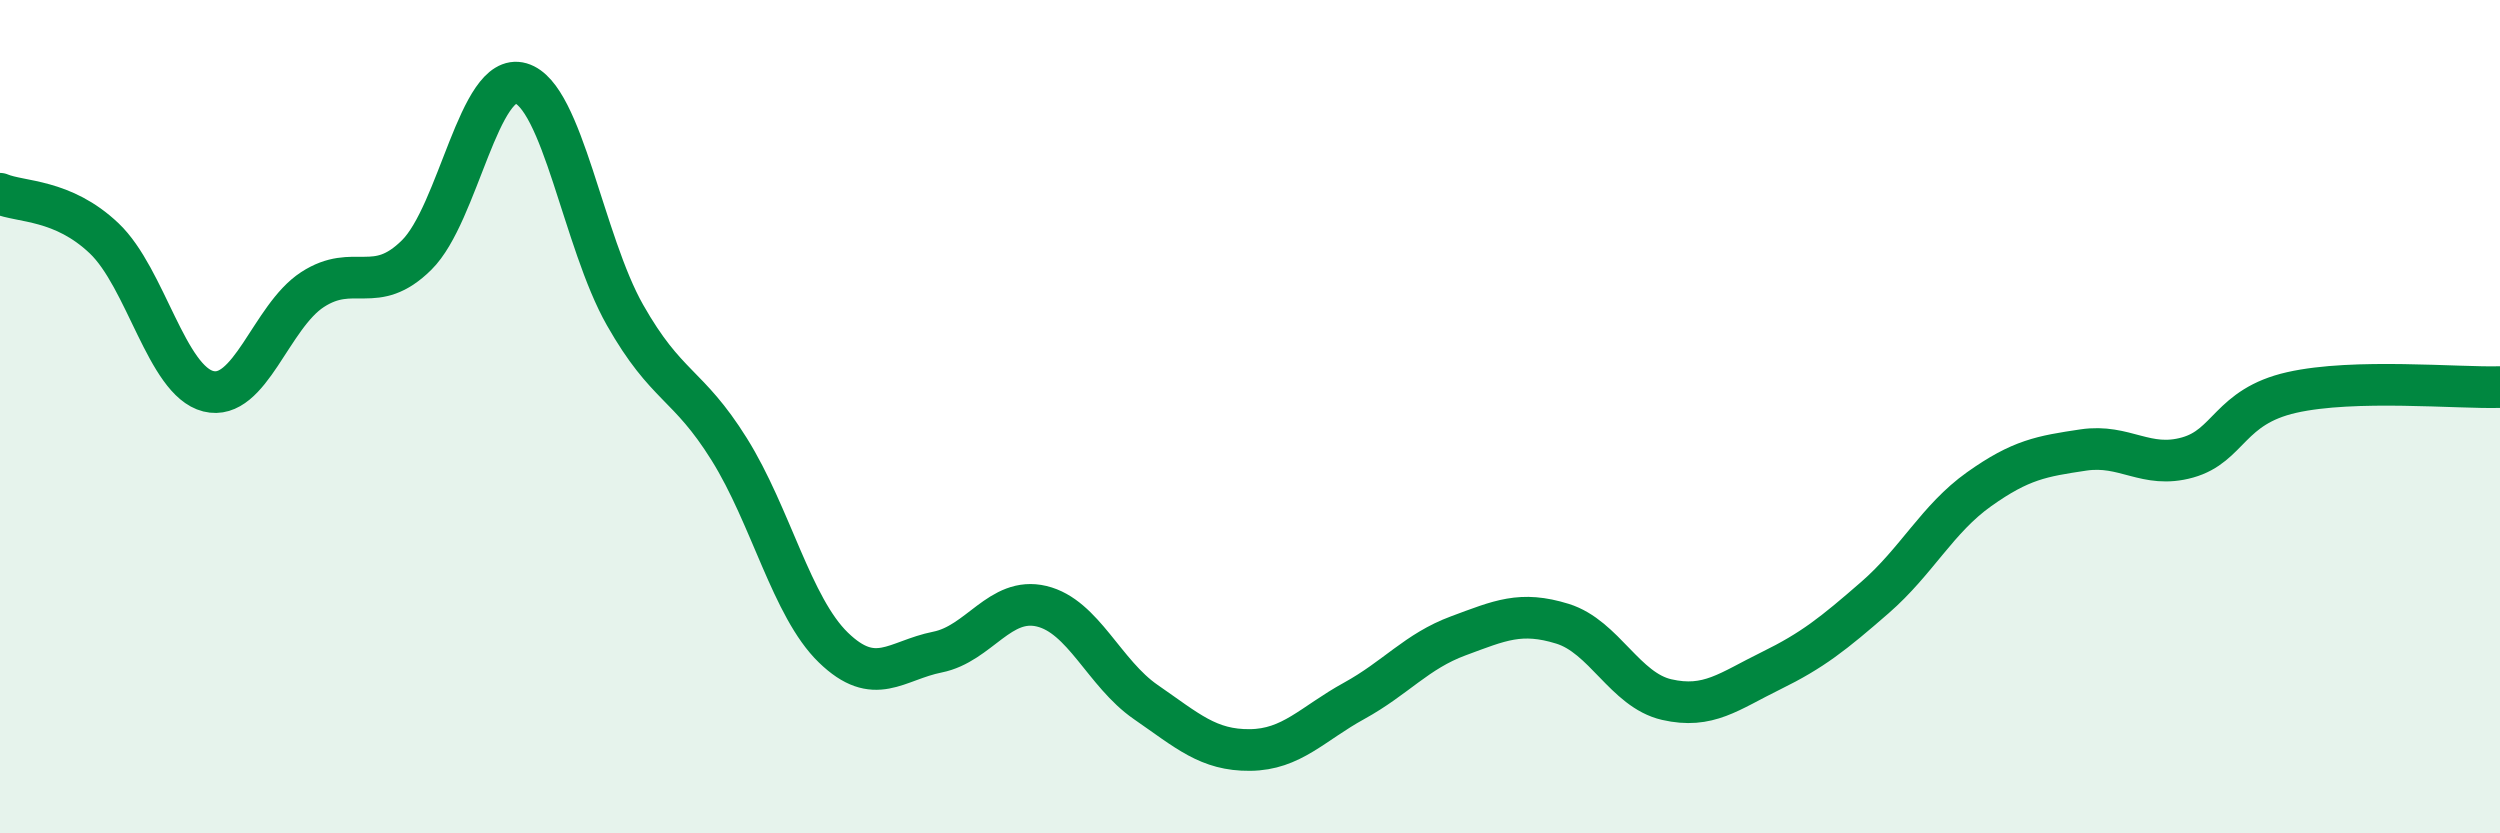
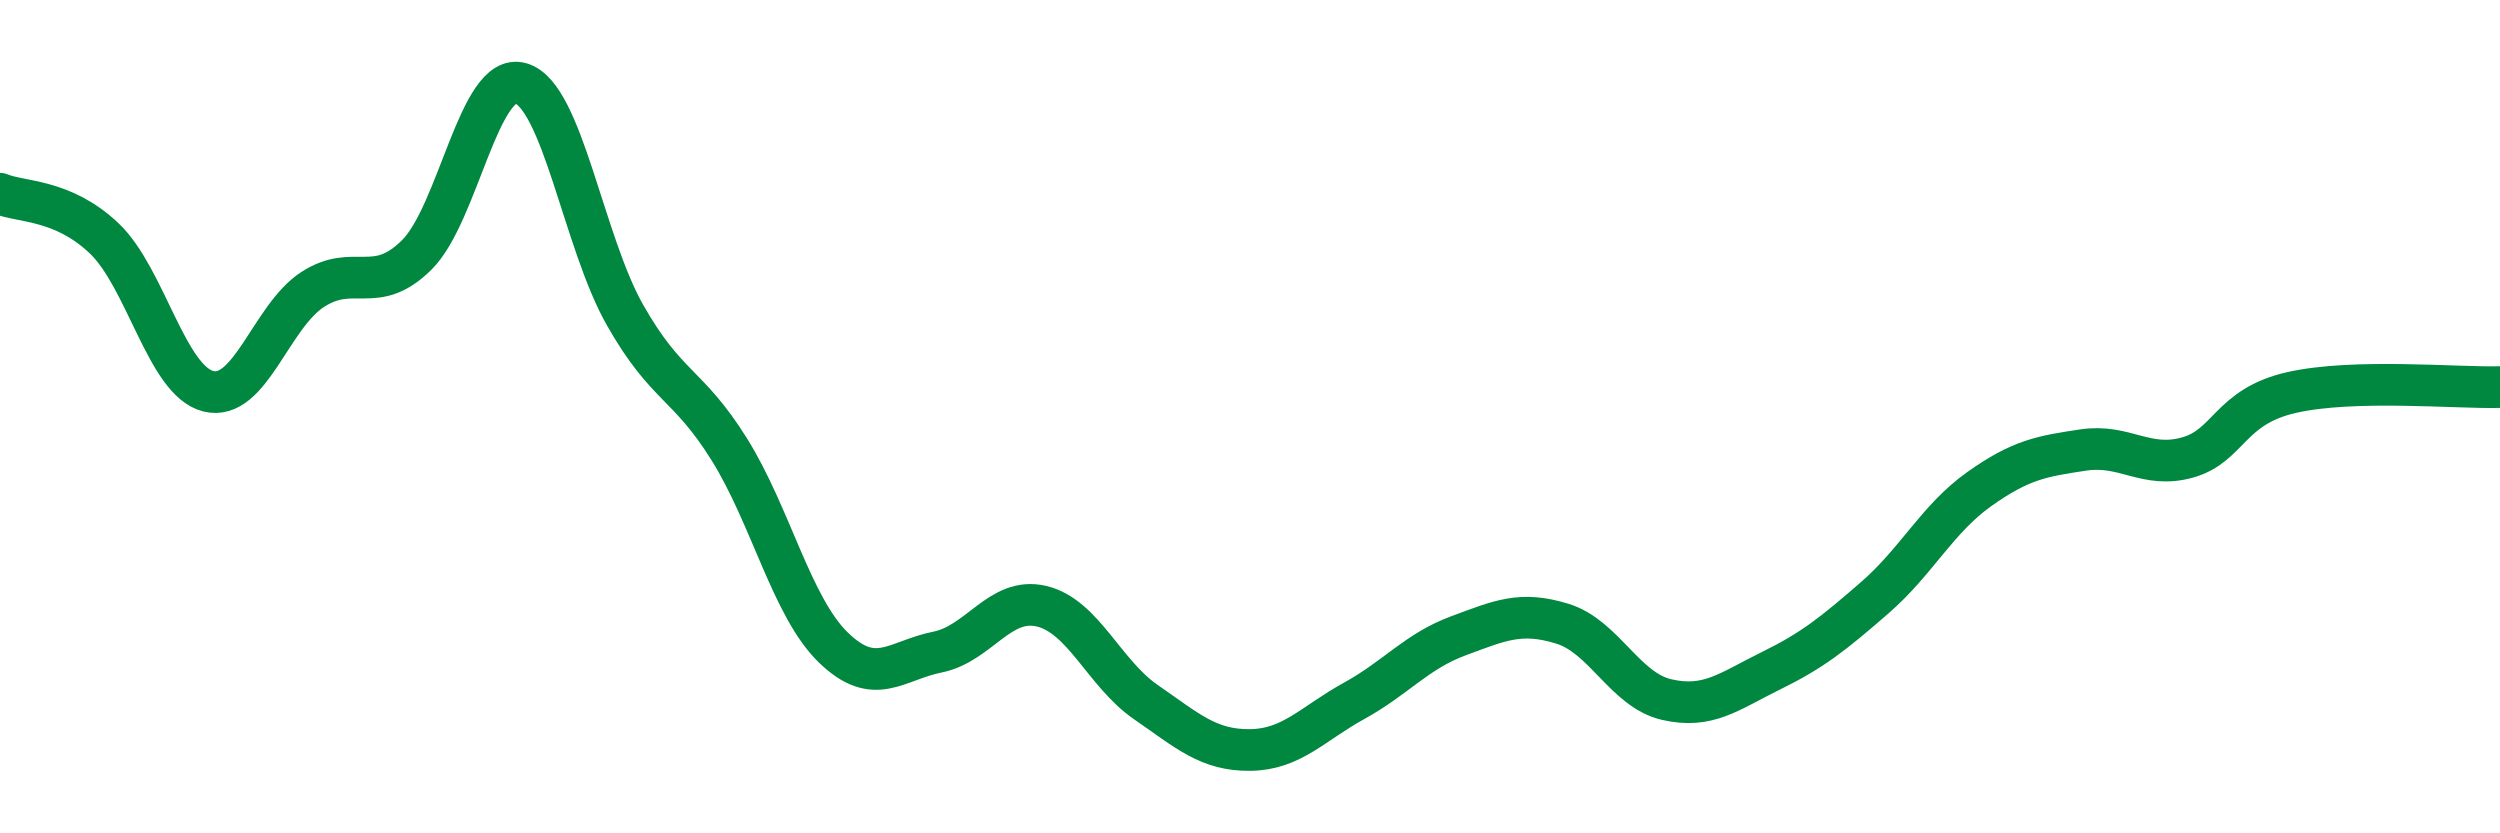
<svg xmlns="http://www.w3.org/2000/svg" width="60" height="20" viewBox="0 0 60 20">
-   <path d="M 0,4.65 C 0.5,4.86 1.5,4.77 2.5,5.72 C 3.5,6.67 4,9.14 5,9.39 C 6,9.64 6.5,7.6 7.5,6.95 C 8.5,6.3 9,7.11 10,6.12 C 11,5.13 11.5,1.71 12.5,2 C 13.5,2.29 14,5.8 15,7.56 C 16,9.32 16.5,9.18 17.5,10.78 C 18.5,12.38 19,14.57 20,15.54 C 21,16.51 21.5,15.85 22.5,15.65 C 23.5,15.45 24,14.31 25,14.55 C 26,14.79 26.5,16.16 27.5,16.85 C 28.5,17.54 29,18.01 30,18 C 31,17.99 31.5,17.37 32.5,16.82 C 33.5,16.27 34,15.63 35,15.26 C 36,14.89 36.5,14.66 37.5,14.97 C 38.5,15.28 39,16.56 40,16.79 C 41,17.02 41.5,16.59 42.5,16.1 C 43.5,15.61 44,15.21 45,14.34 C 46,13.47 46.5,12.45 47.5,11.74 C 48.5,11.03 49,10.95 50,10.8 C 51,10.65 51.5,11.26 52.5,10.98 C 53.5,10.7 53.5,9.76 55,9.42 C 56.5,9.08 59,9.32 60,9.29L60 20L0 20Z" fill="#008740" opacity="0.1" stroke-linecap="round" stroke-linejoin="round" />
  <path d="M 0,4.65 C 0.5,4.86 1.5,4.77 2.5,5.72 C 3.5,6.67 4,9.14 5,9.39 C 6,9.64 6.5,7.6 7.5,6.95 C 8.5,6.3 9,7.11 10,6.12 C 11,5.13 11.5,1.71 12.5,2 C 13.5,2.29 14,5.8 15,7.56 C 16,9.32 16.5,9.18 17.5,10.78 C 18.5,12.38 19,14.57 20,15.54 C 21,16.51 21.5,15.85 22.5,15.65 C 23.5,15.45 24,14.31 25,14.55 C 26,14.79 26.5,16.16 27.5,16.85 C 28.5,17.54 29,18.01 30,18 C 31,17.99 31.5,17.37 32.5,16.82 C 33.5,16.27 34,15.63 35,15.26 C 36,14.89 36.5,14.66 37.5,14.97 C 38.5,15.28 39,16.56 40,16.79 C 41,17.02 41.5,16.59 42.5,16.1 C 43.5,15.61 44,15.21 45,14.34 C 46,13.47 46.5,12.45 47.5,11.74 C 48.5,11.03 49,10.95 50,10.8 C 51,10.65 51.5,11.26 52.5,10.98 C 53.5,10.7 53.5,9.76 55,9.42 C 56.5,9.08 59,9.32 60,9.29" stroke="#008740" stroke-width="1" fill="none" stroke-linecap="round" stroke-linejoin="round" />
</svg>